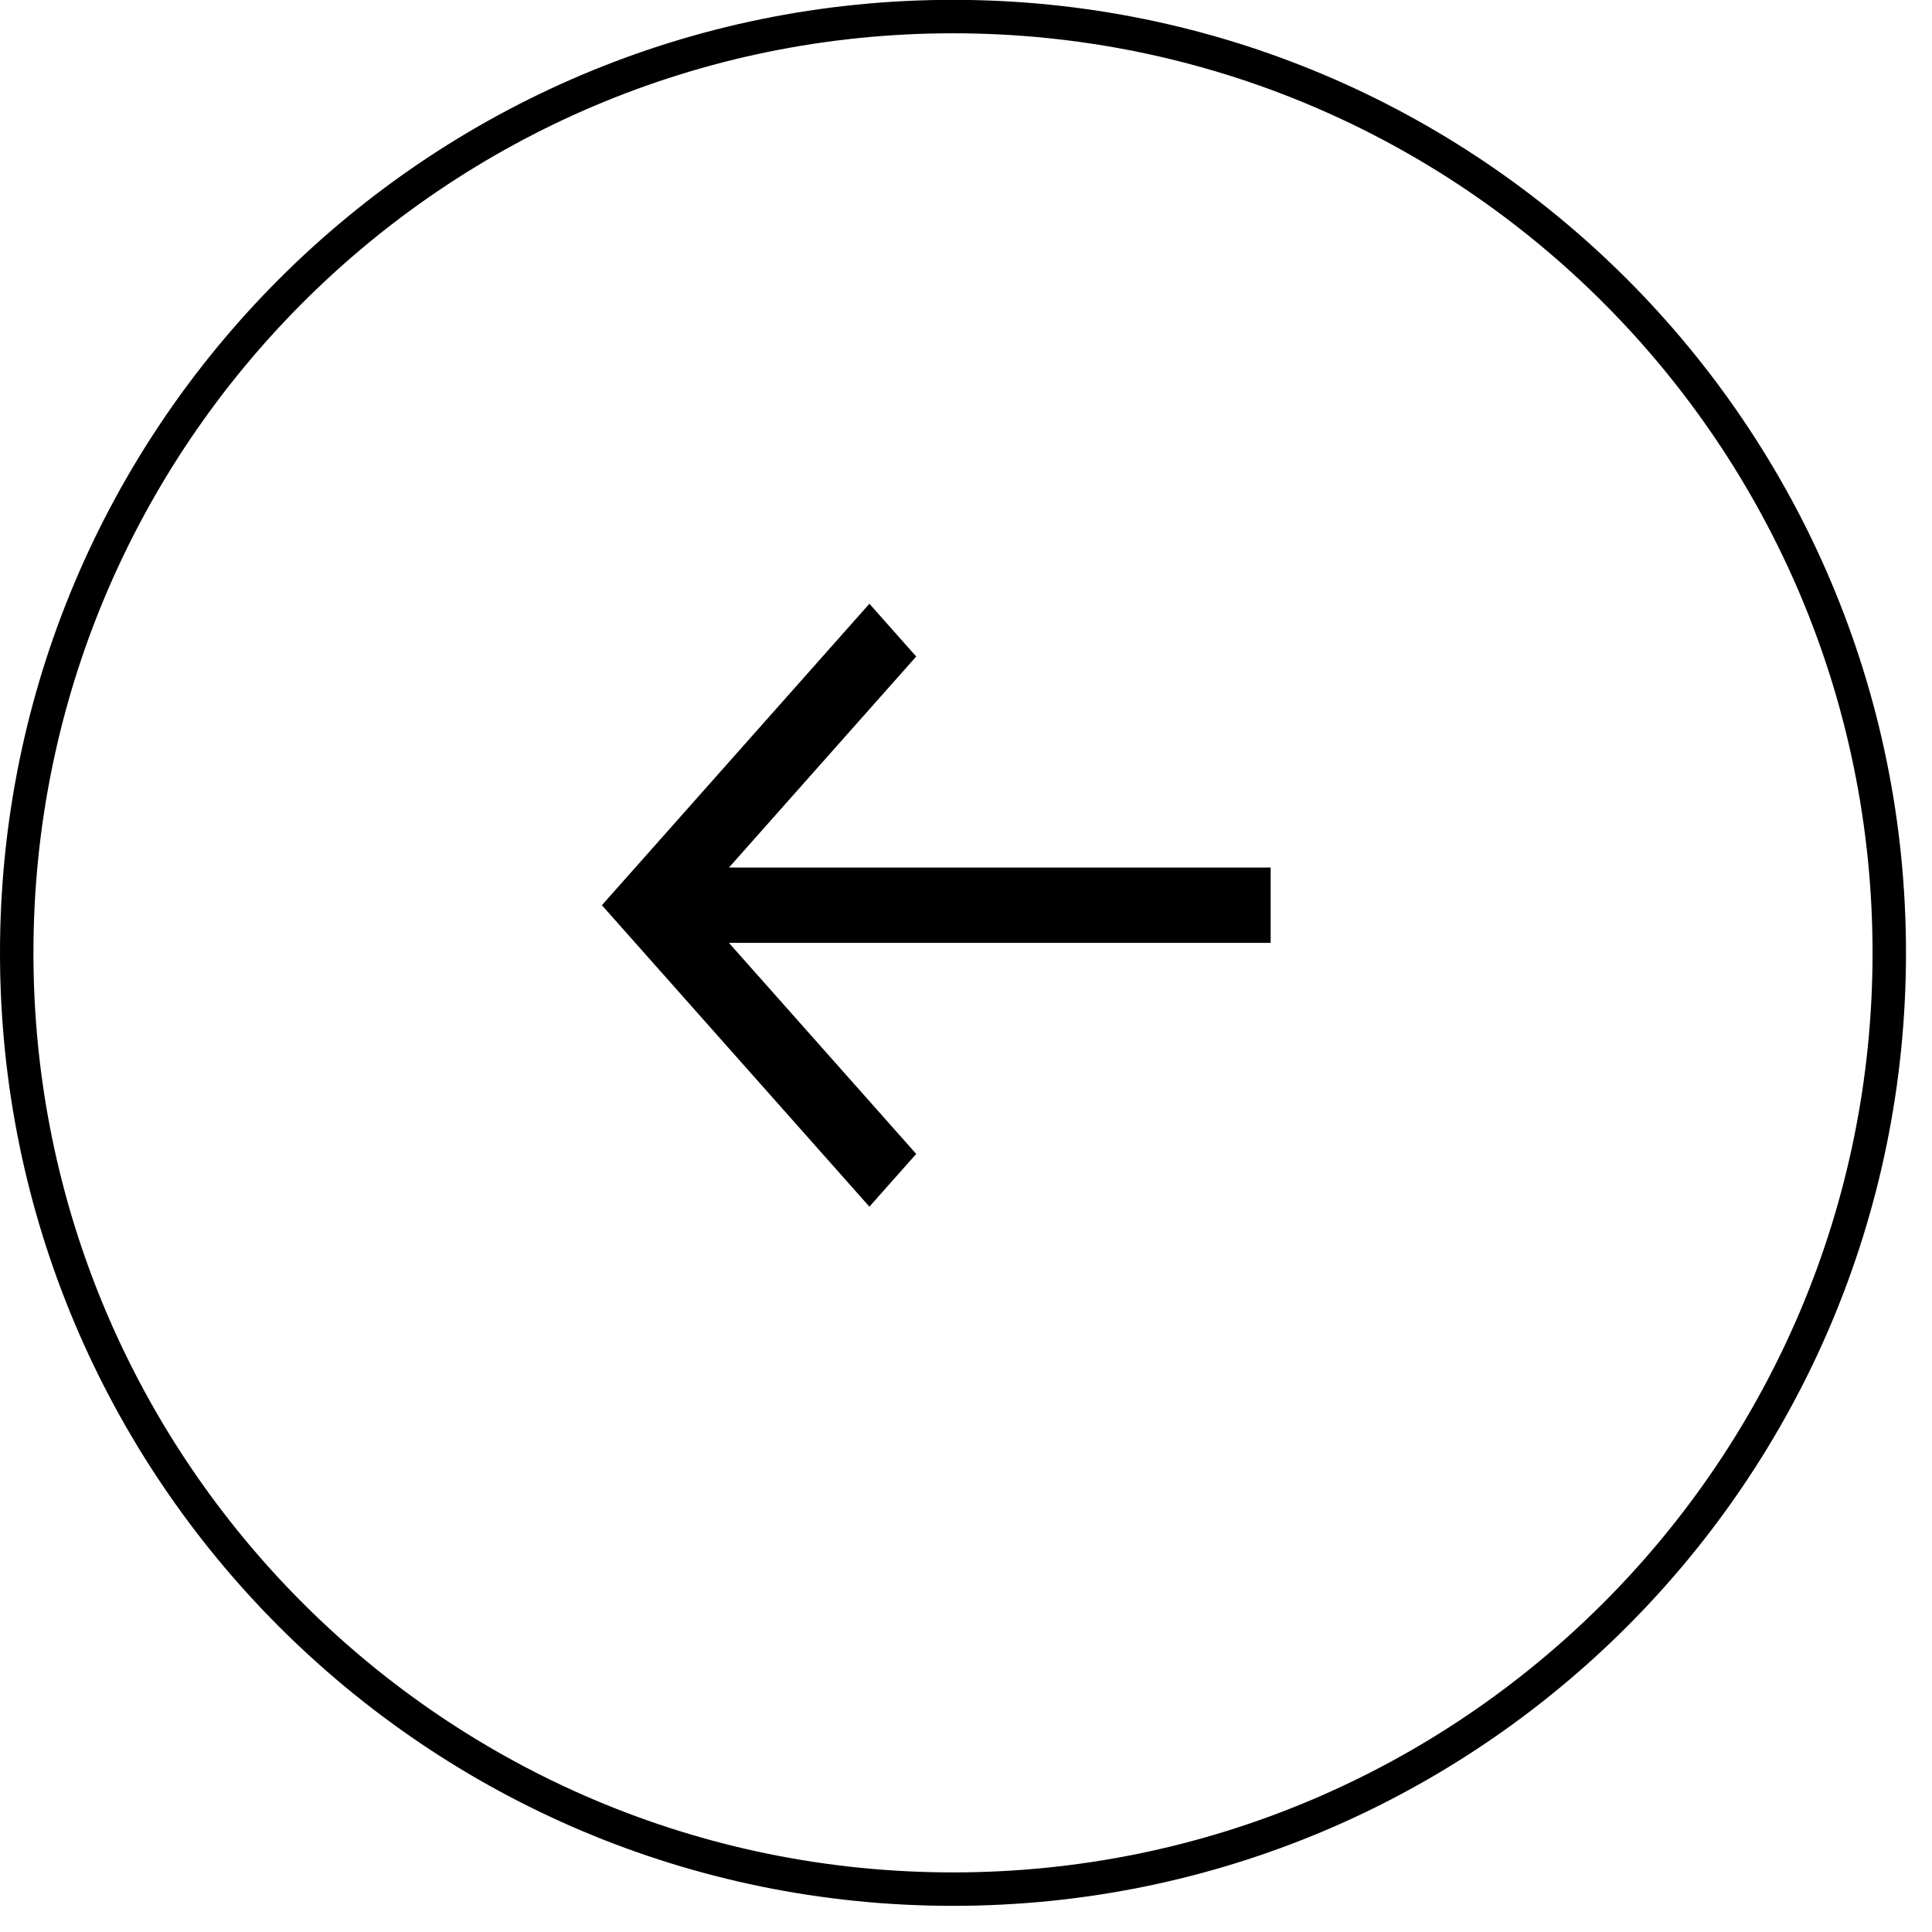
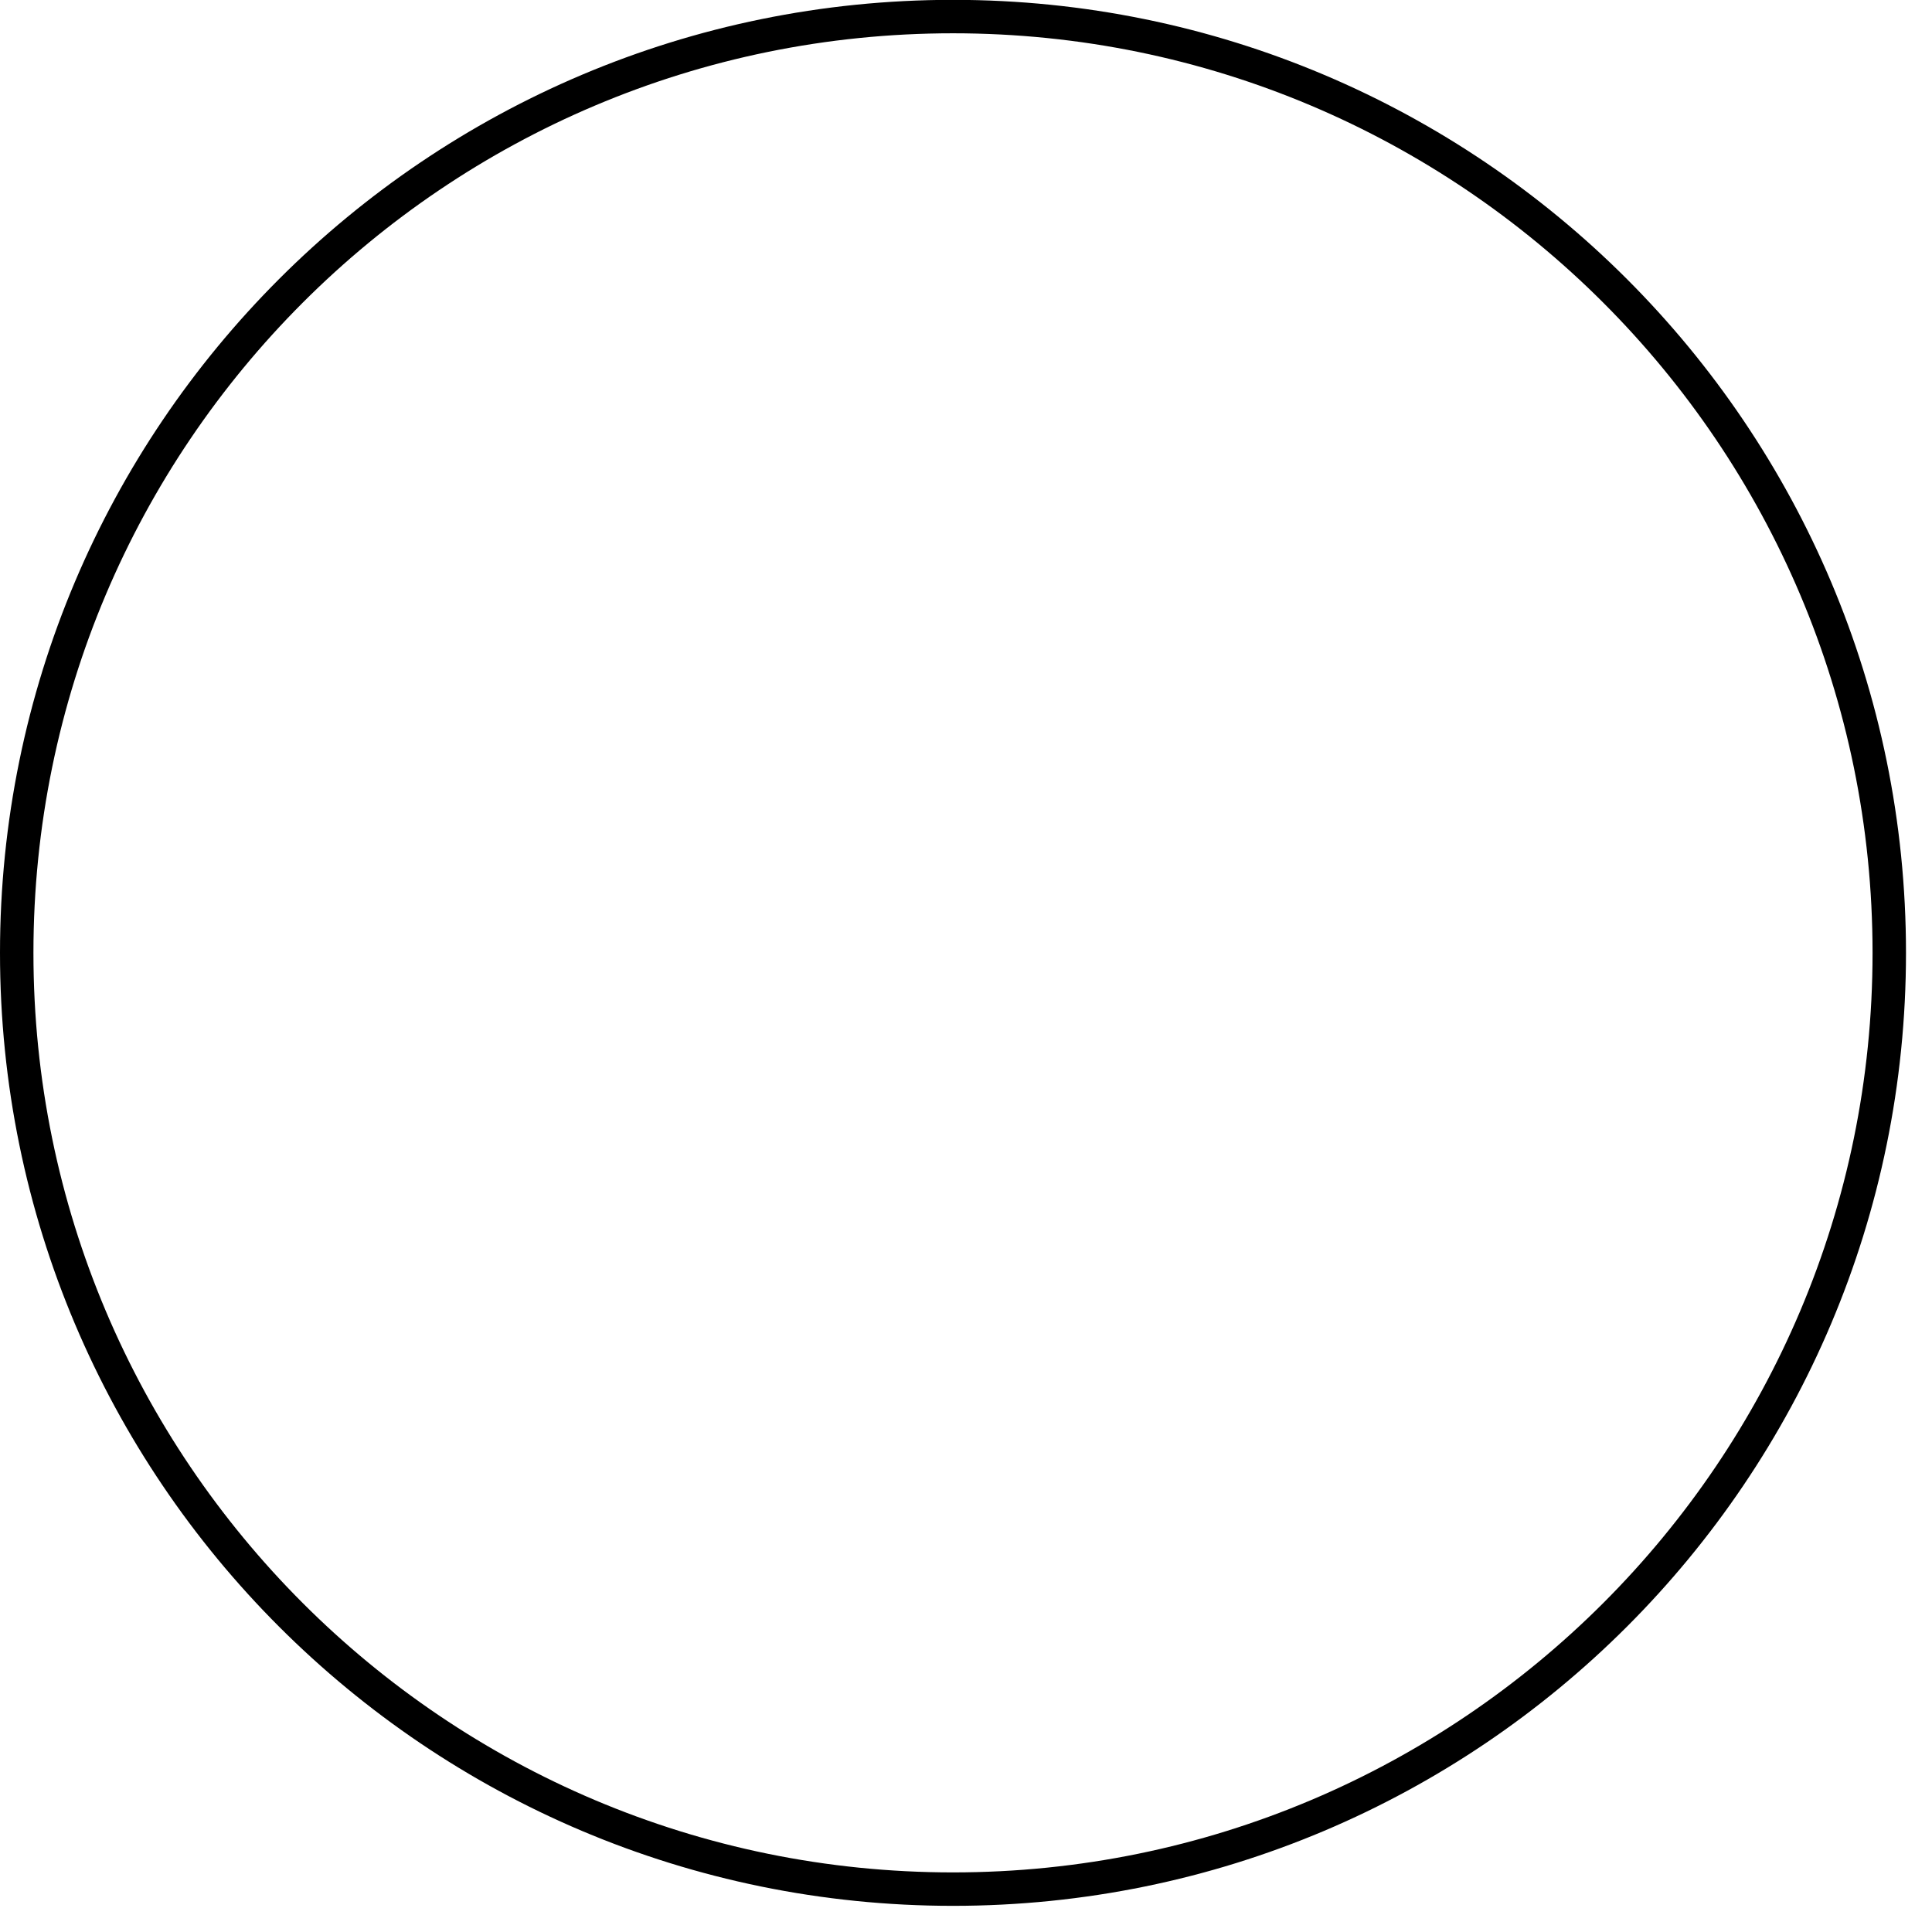
<svg xmlns="http://www.w3.org/2000/svg" width="26" height="26" viewBox="0 0 26 26" fill="none">
  <path d="M25.425 12.823C25.425 5.865 19.784 0.223 12.825 0.223C5.866 0.223 0.225 5.865 0.225 12.823C0.225 19.782 5.866 25.423 12.825 25.423C19.784 25.423 25.425 19.782 25.425 12.823Z" stroke="black" stroke-width="0.45" />
-   <path d="M11.7 8.125L12.33 8.835L9.81 11.675L17.1 11.675L17.1 12.689L9.81 12.689L12.33 15.529L11.7 16.239L8.1 12.182L11.7 8.125Z" fill="black" />
</svg>